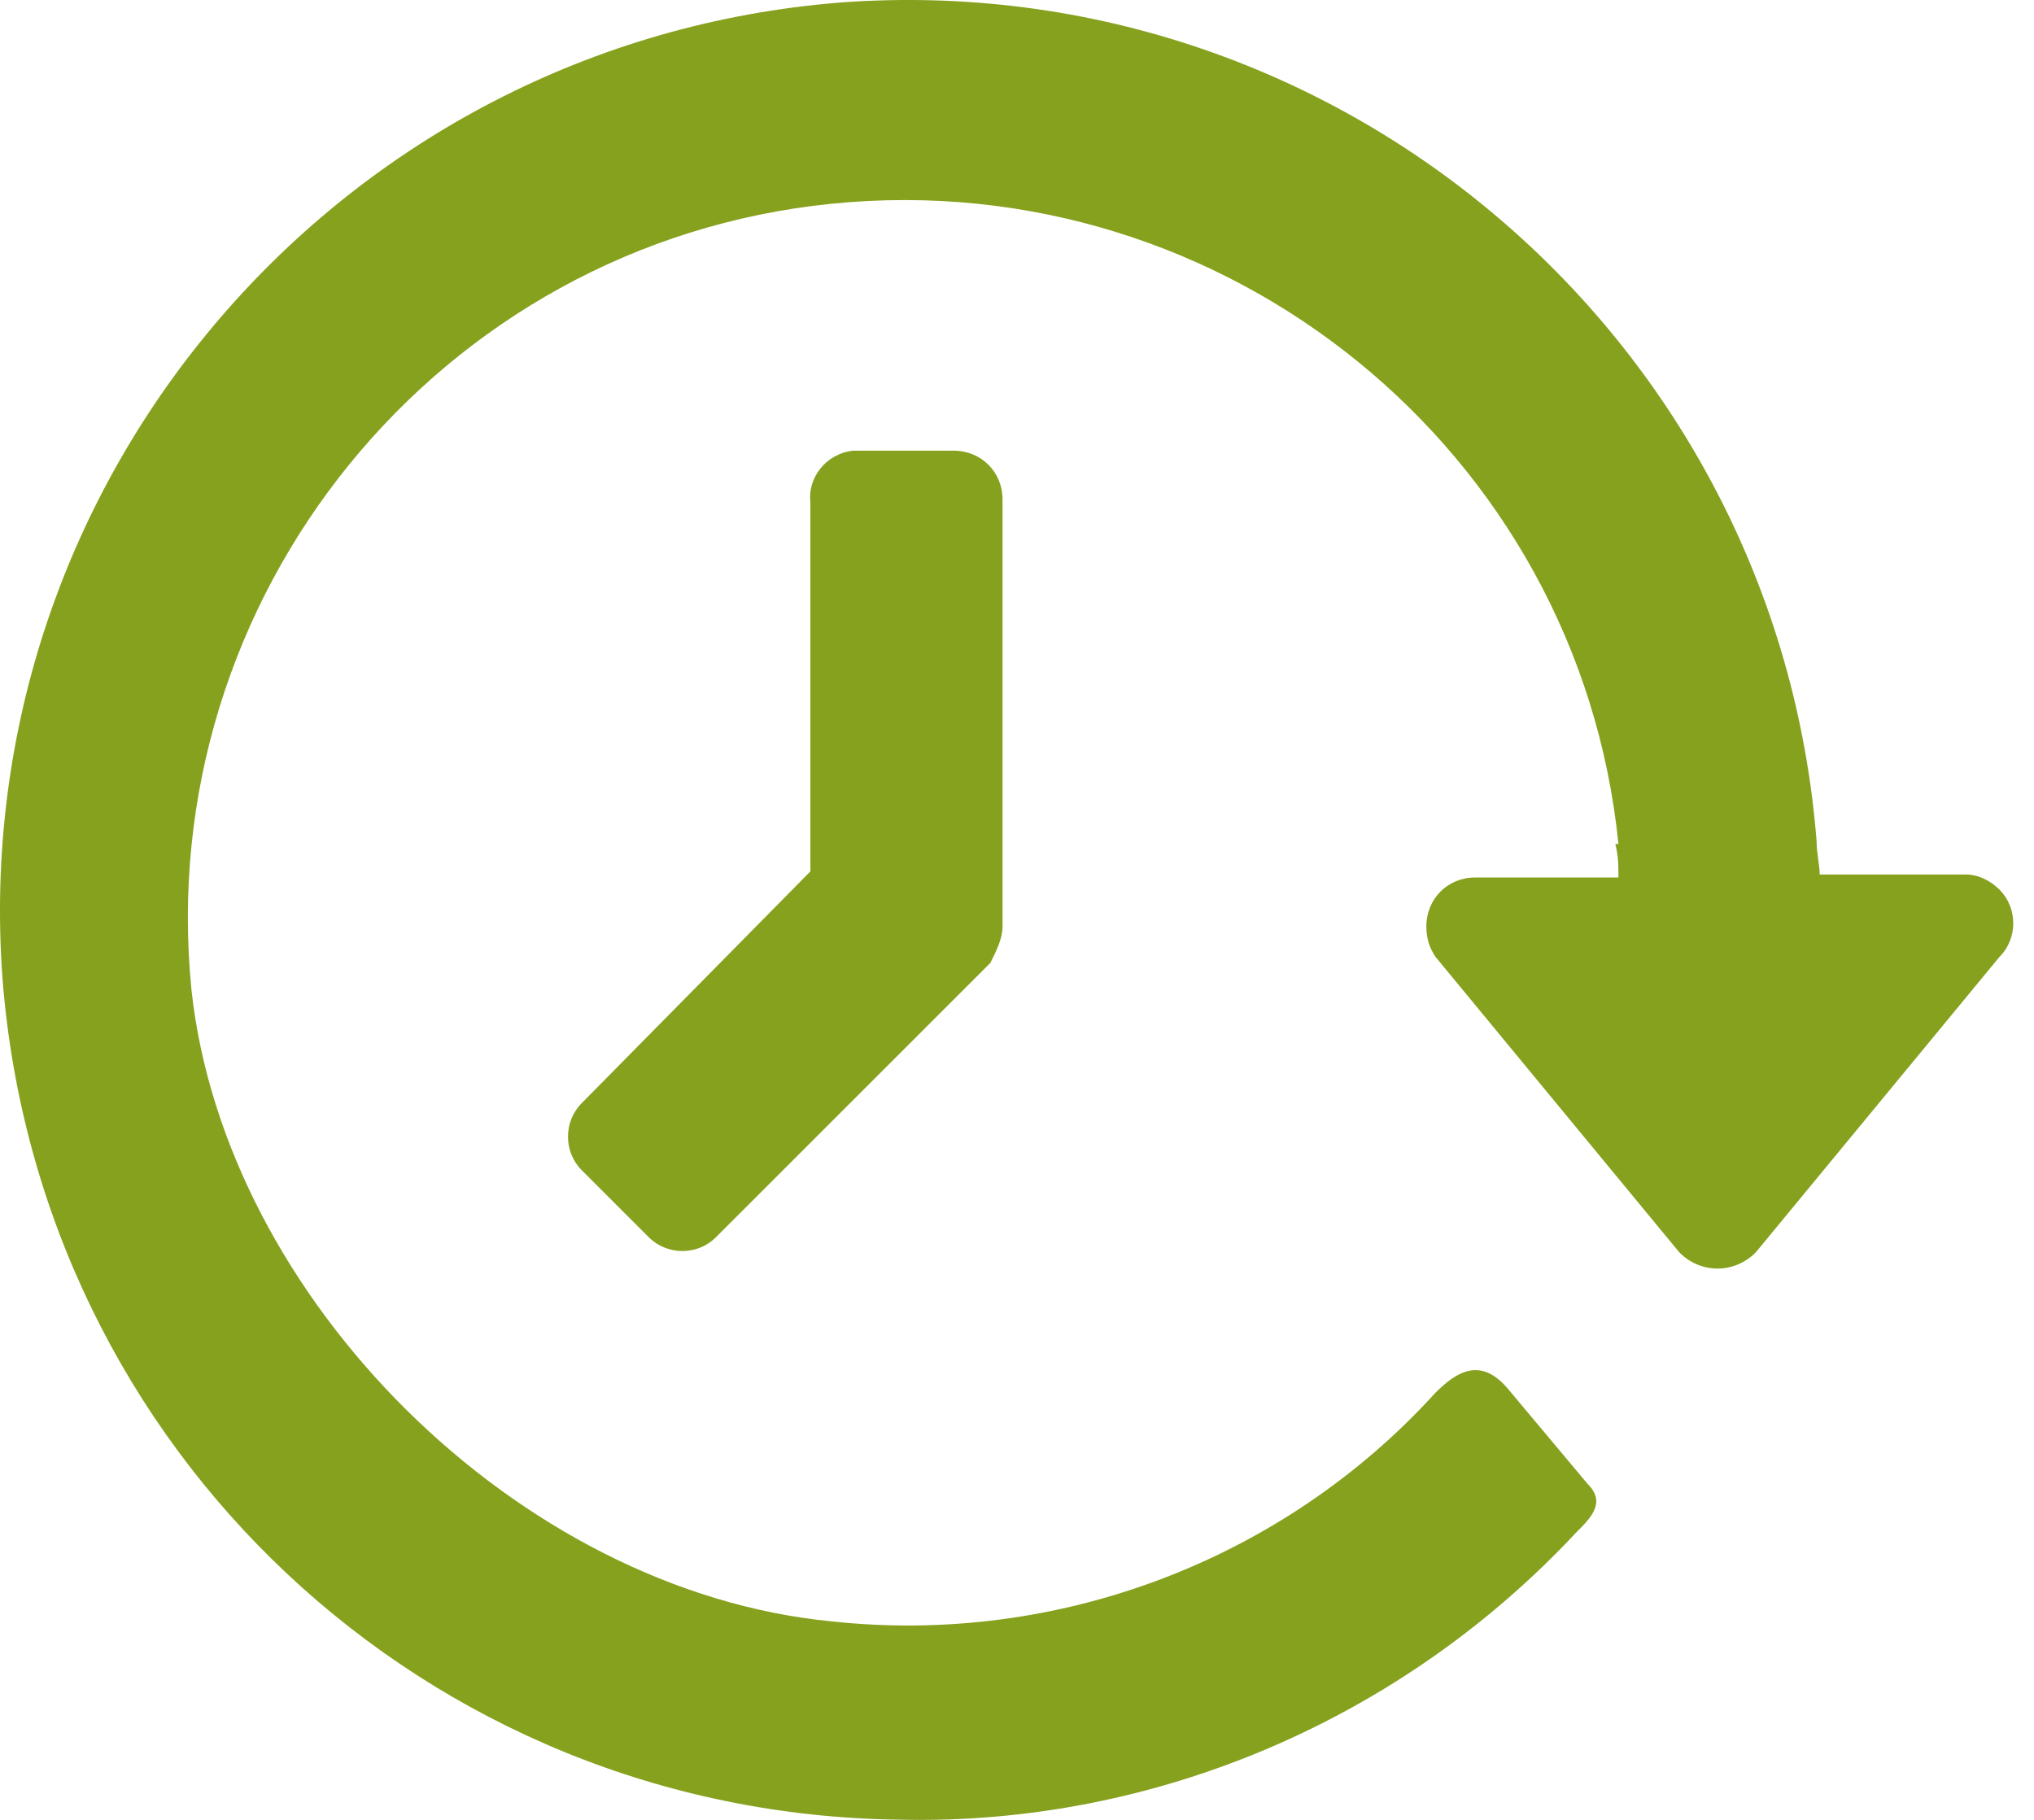
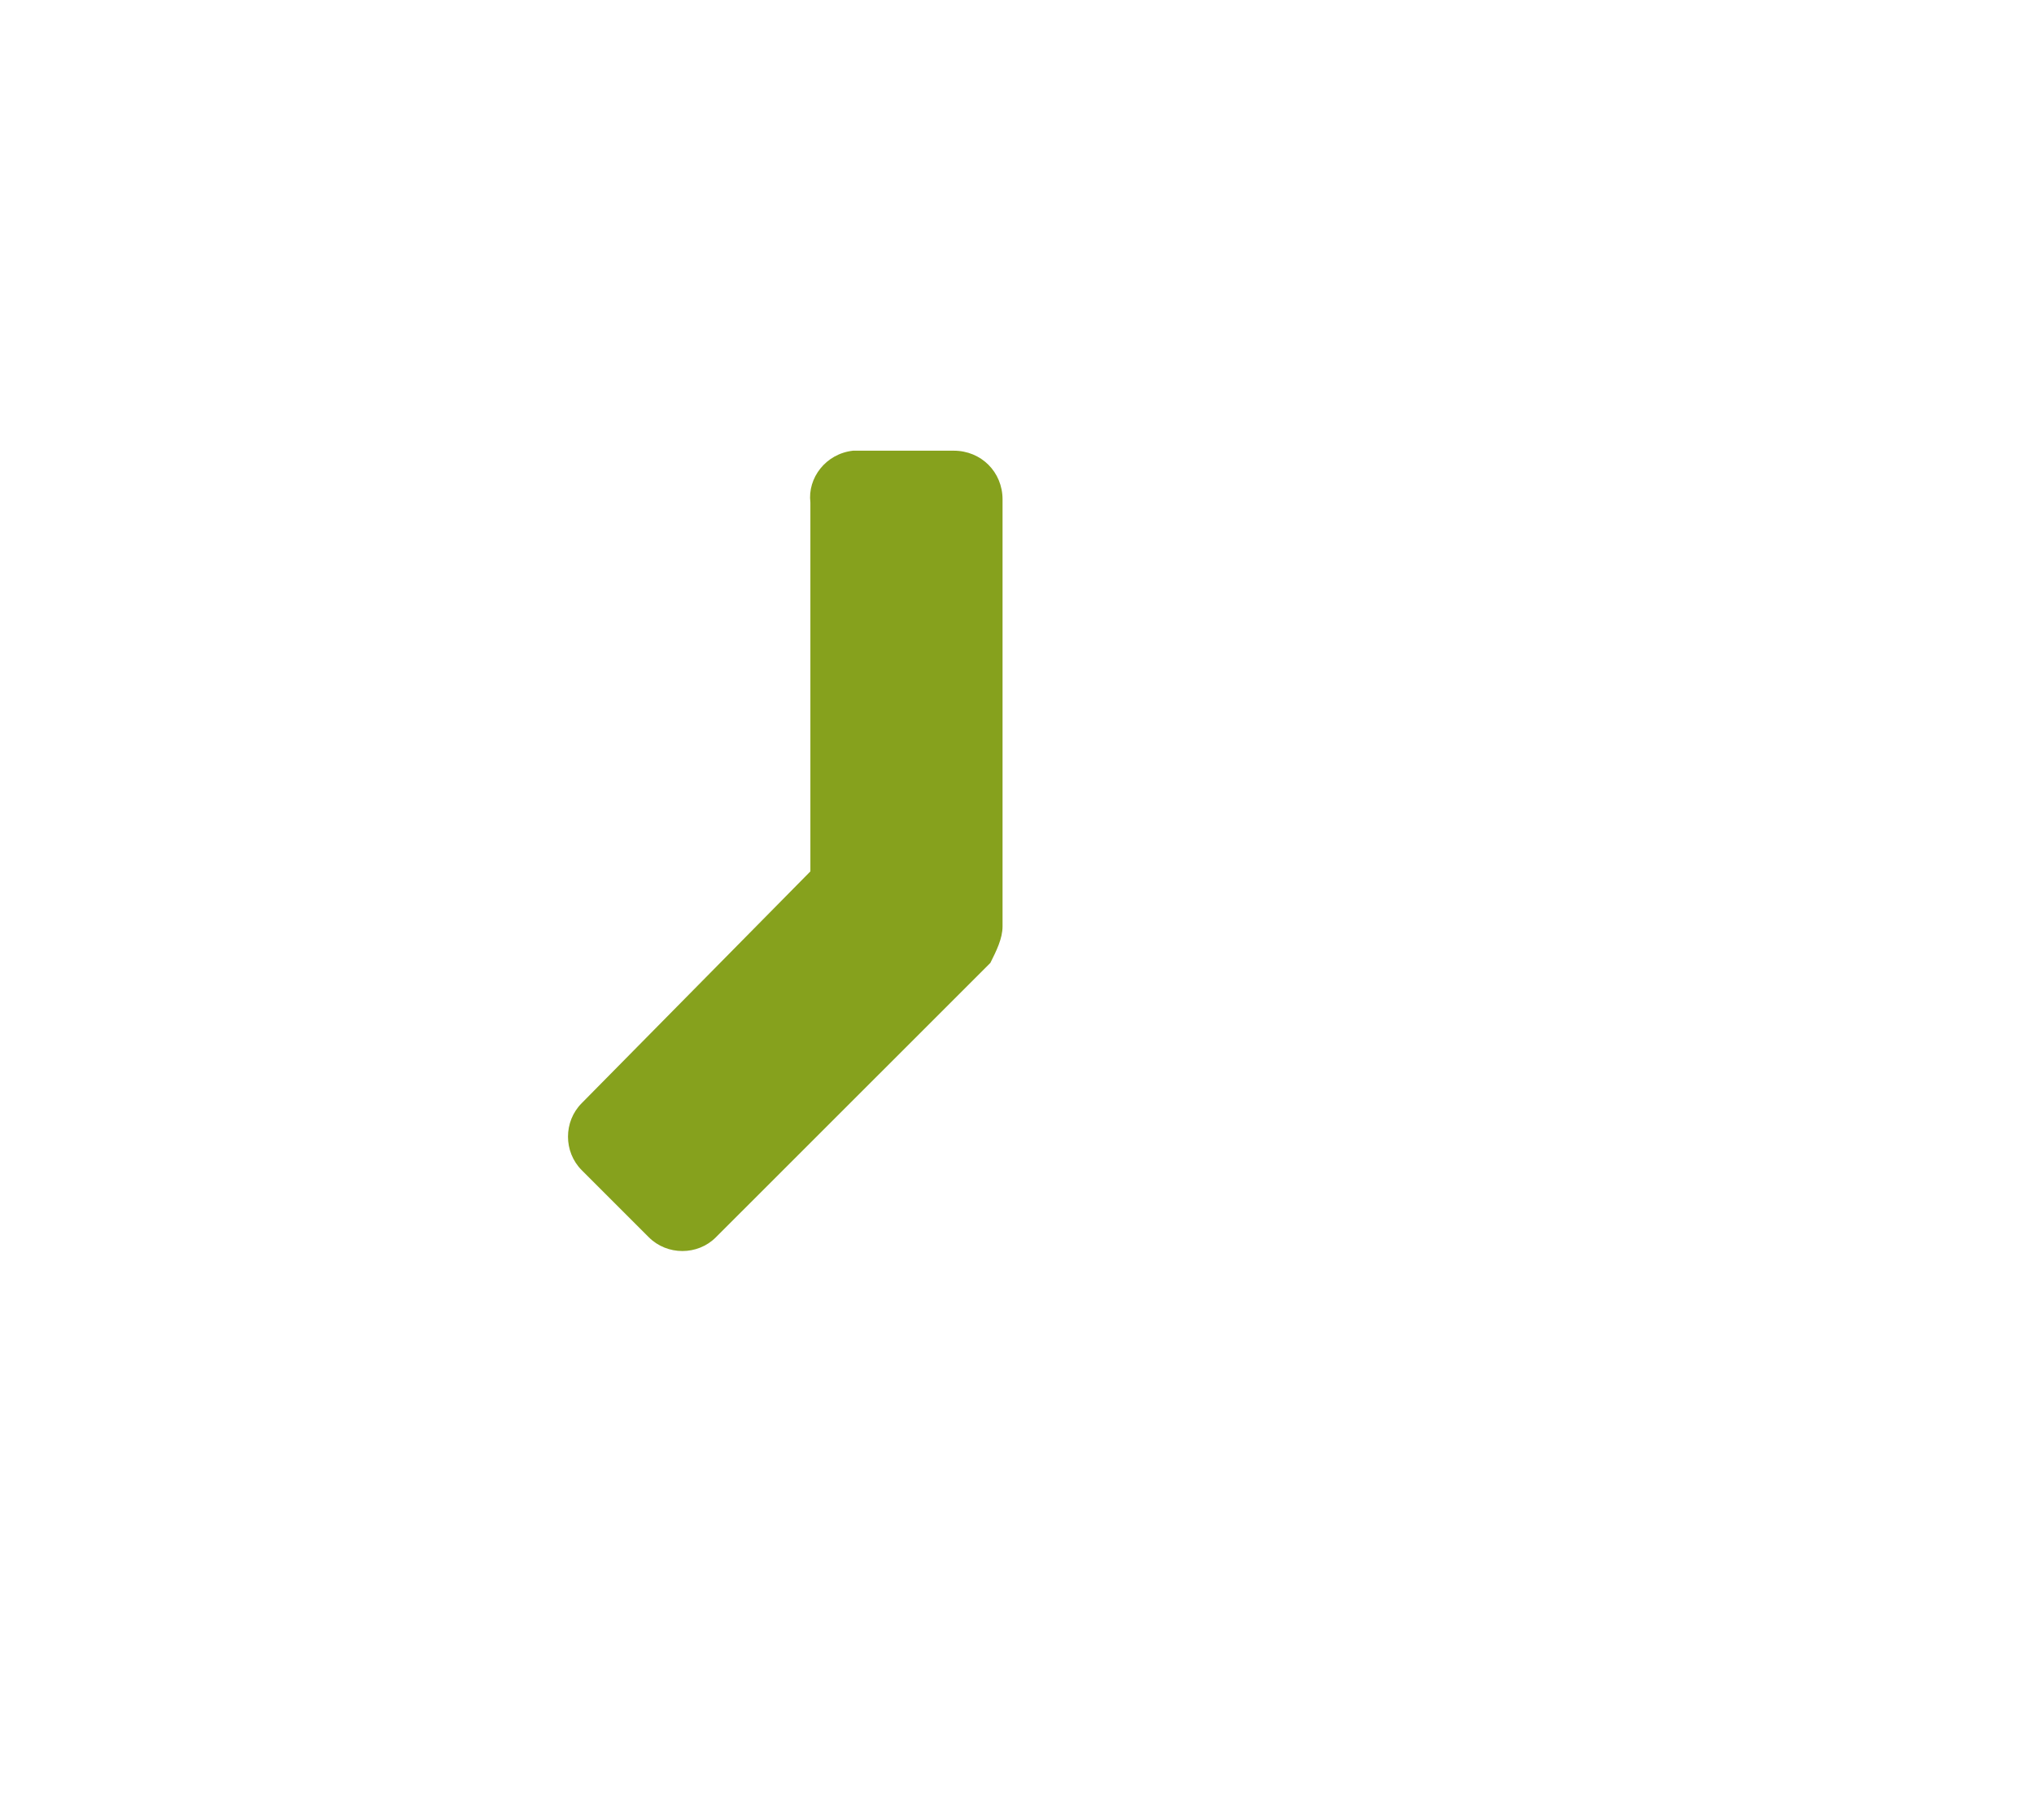
<svg xmlns="http://www.w3.org/2000/svg" width="19" height="17" viewBox="0 0 19 17" fill="none">
  <path d="M7.998 4.21H8.909C9.165 4.21 9.365 4.409 9.365 4.665V8.653C9.365 8.767 9.308 8.881 9.251 8.995L6.687 11.558C6.517 11.729 6.232 11.729 6.061 11.558L5.434 10.931C5.263 10.76 5.263 10.476 5.434 10.305L7.57 8.14V4.694C7.542 4.466 7.713 4.238 7.969 4.21C7.969 4.21 7.969 4.21 7.998 4.21Z" fill="#86A11D" />
-   <path d="M18.365 8.169H16.998C16.998 8.083 16.969 7.969 16.969 7.855C16.599 3.184 12.526 -0.319 7.855 0.023C3.184 0.393 -0.319 4.466 0.023 9.137C0.365 13.552 3.982 16.941 8.396 16.998C10.789 17.055 13.096 16.058 14.719 14.32C14.862 14.178 15.004 14.036 14.833 13.865L14.093 12.982C13.836 12.669 13.608 12.811 13.409 13.01C11.985 14.577 9.877 15.374 7.77 15.146C4.836 14.862 2.102 12.127 1.789 9.251C1.419 5.577 4.096 2.273 7.77 1.903C11.444 1.533 14.748 4.21 15.118 7.884H15.089C15.118 7.998 15.118 8.083 15.118 8.197H13.779C13.523 8.197 13.324 8.396 13.324 8.653C13.324 8.767 13.352 8.852 13.409 8.938L15.688 11.7C15.887 11.9 16.2 11.9 16.4 11.7L18.678 8.938C18.849 8.767 18.849 8.482 18.678 8.311C18.593 8.226 18.479 8.169 18.365 8.169Z" fill="#86A11D" />
</svg>